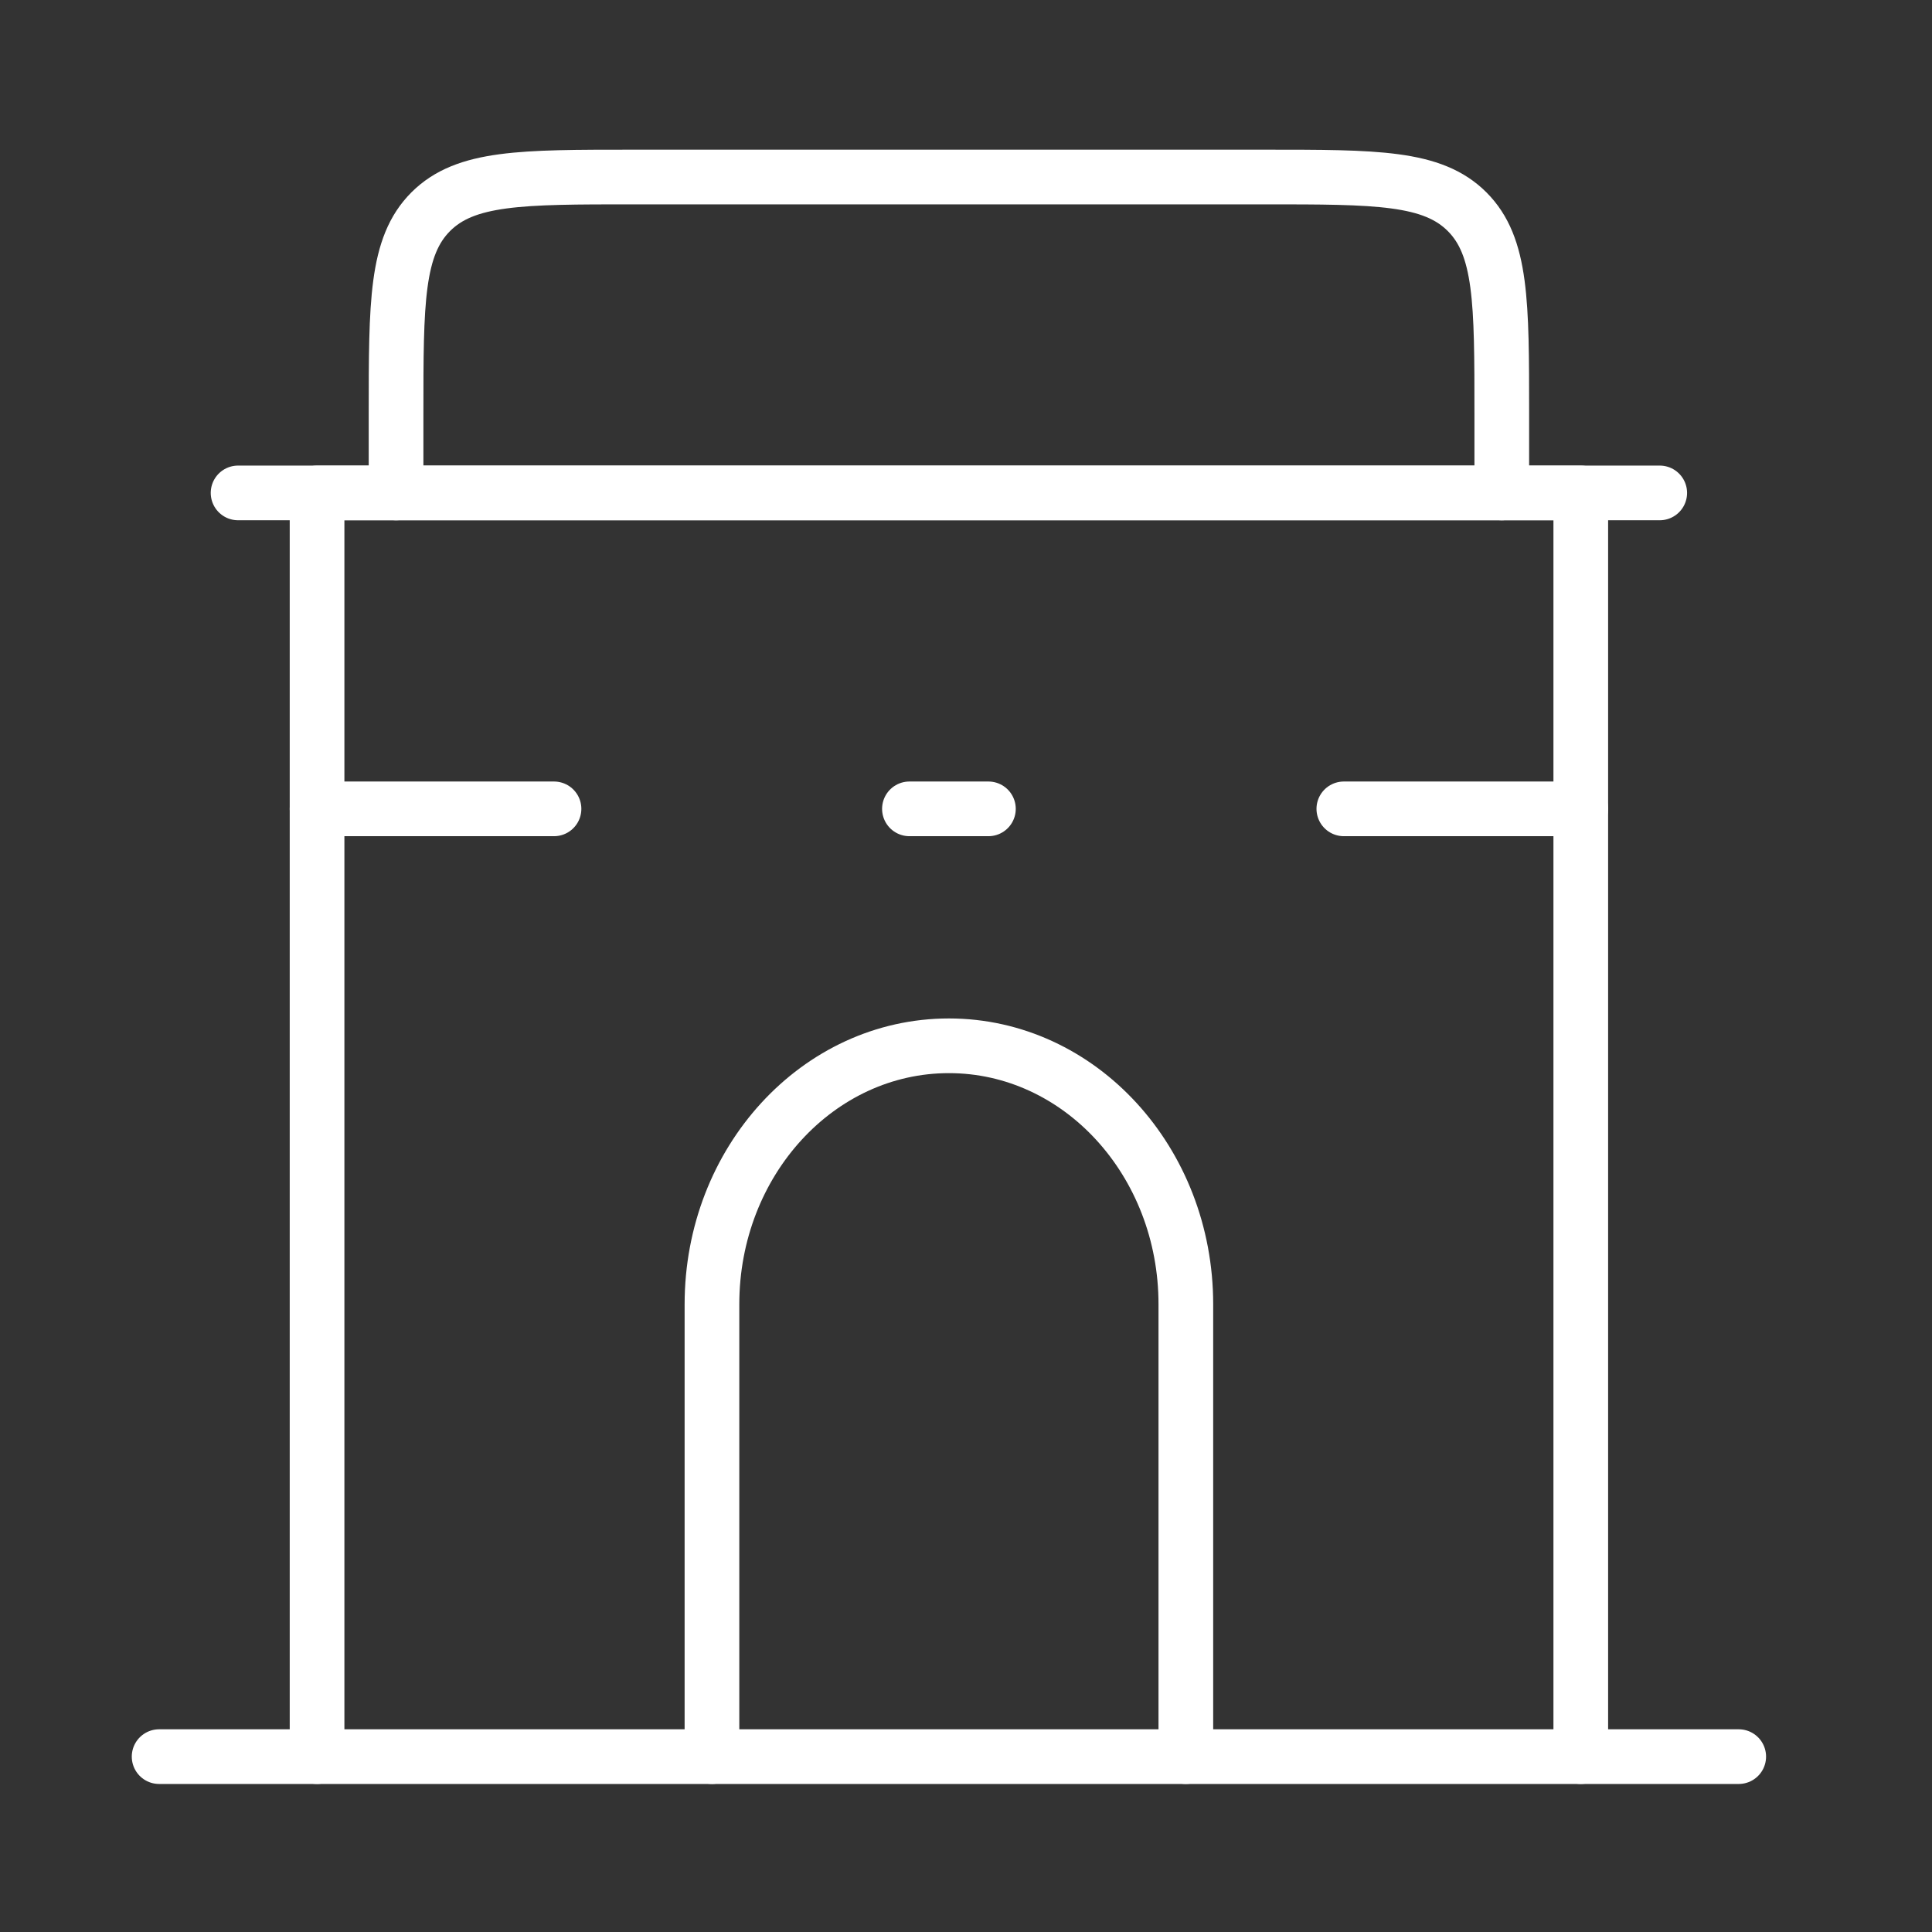
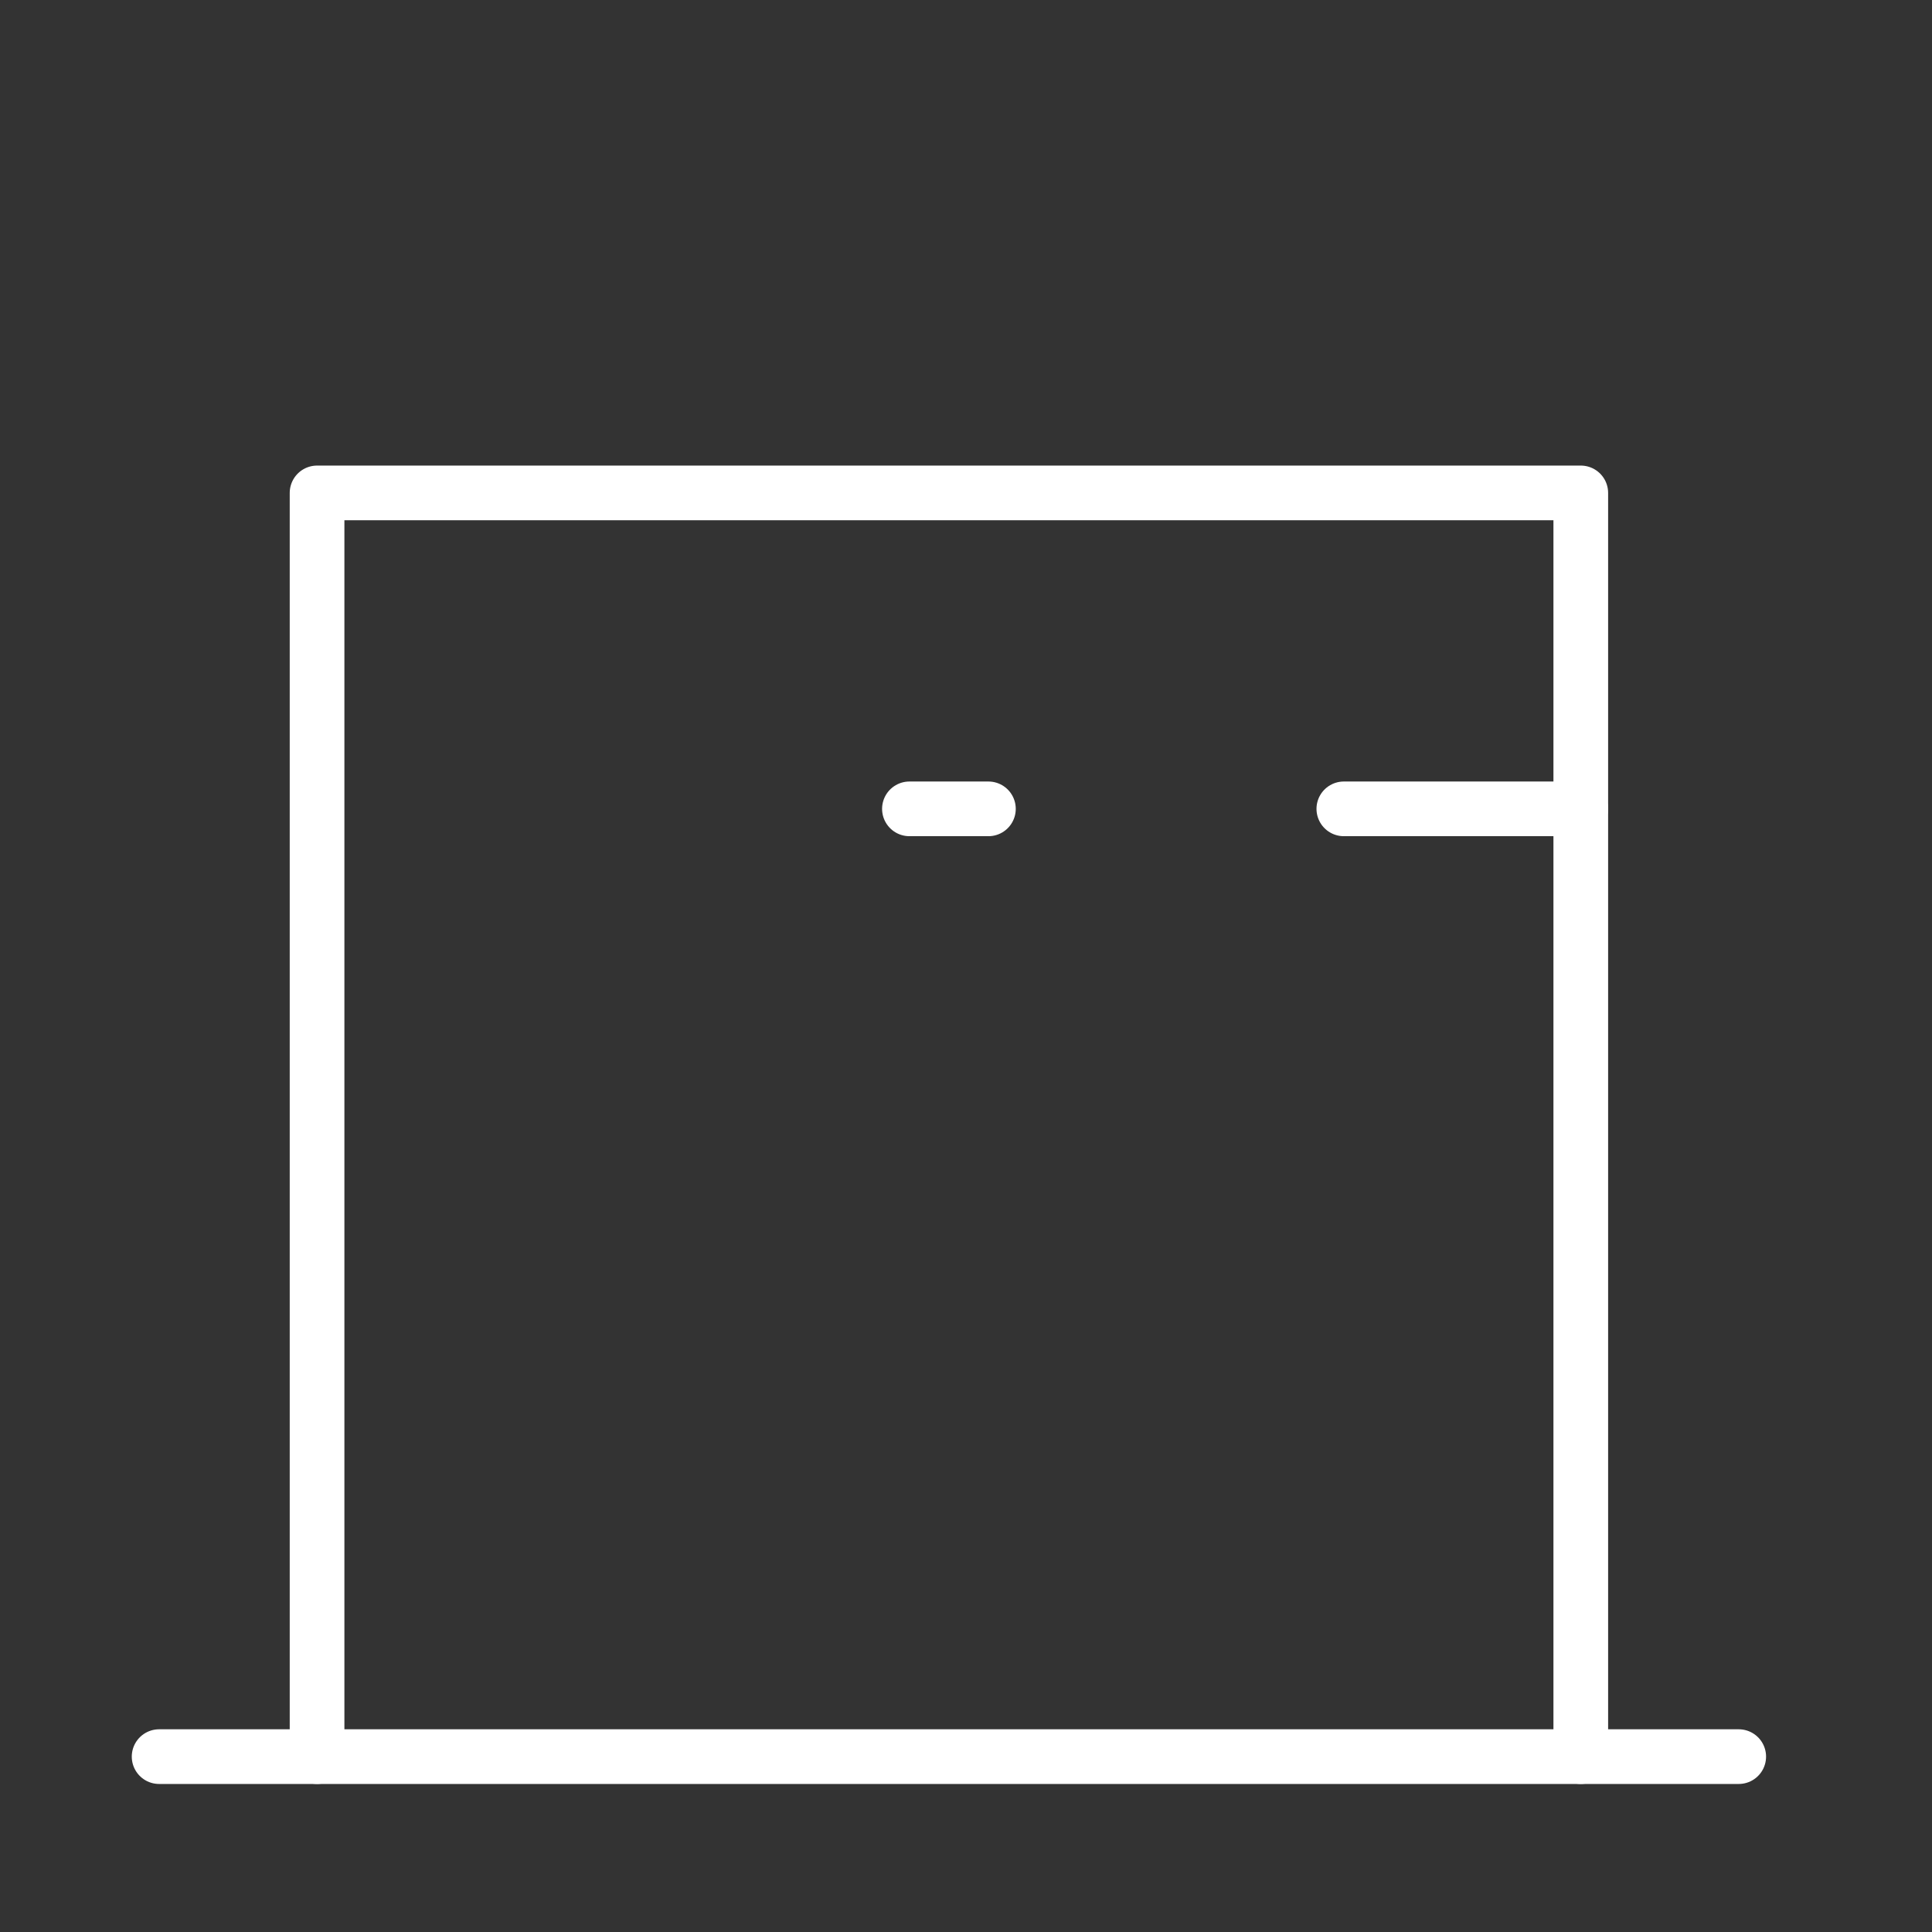
<svg xmlns="http://www.w3.org/2000/svg" width="53" height="53" viewBox="0 0 53 53" fill="none">
  <rect x="0" y="0" width="53" height="53" fill="#333333" stroke="none" />
  <path d="M4.365 48.189L47.698 48.189" stroke="white" stroke-width="1.5" stroke-linecap="round" stroke-linejoin="round" />
-   <path d="M32.531 48.189V35.78C32.531 31.864 29.621 28.689 26.031 28.689C22.441 28.689 19.531 31.864 19.531 35.78V48.189" stroke="white" stroke-width="1.5" stroke-linecap="round" stroke-linejoin="round" />
  <path d="M36.865 22.189L43.365 22.189" stroke="white" stroke-width="1.5" stroke-linecap="round" stroke-linejoin="round" />
-   <path d="M8.698 22.189L15.198 22.189" stroke="white" stroke-width="1.5" stroke-linecap="round" stroke-linejoin="round" />
  <path d="M24.948 22.189L27.115 22.189" stroke="white" stroke-width="1.5" stroke-linecap="round" stroke-linejoin="round" />
  <path d="M8.698 48.189L8.698 13.522H43.365L43.365 48.189" stroke="white" stroke-width="1.5" stroke-linecap="round" stroke-linejoin="round" />
-   <path d="M10.865 13.522V11.356C10.865 8.291 10.865 6.759 11.817 5.807C12.769 4.856 14.301 4.856 17.365 4.856H34.698C37.762 4.856 39.294 4.856 40.246 5.807C41.198 6.759 41.198 8.291 41.198 11.356L41.198 13.522" stroke="white" stroke-width="1.5" stroke-linecap="round" stroke-linejoin="round" />
-   <path d="M6.531 13.522L45.531 13.522" stroke="white" stroke-width="1.5" stroke-linecap="round" stroke-linejoin="round" />
</svg>